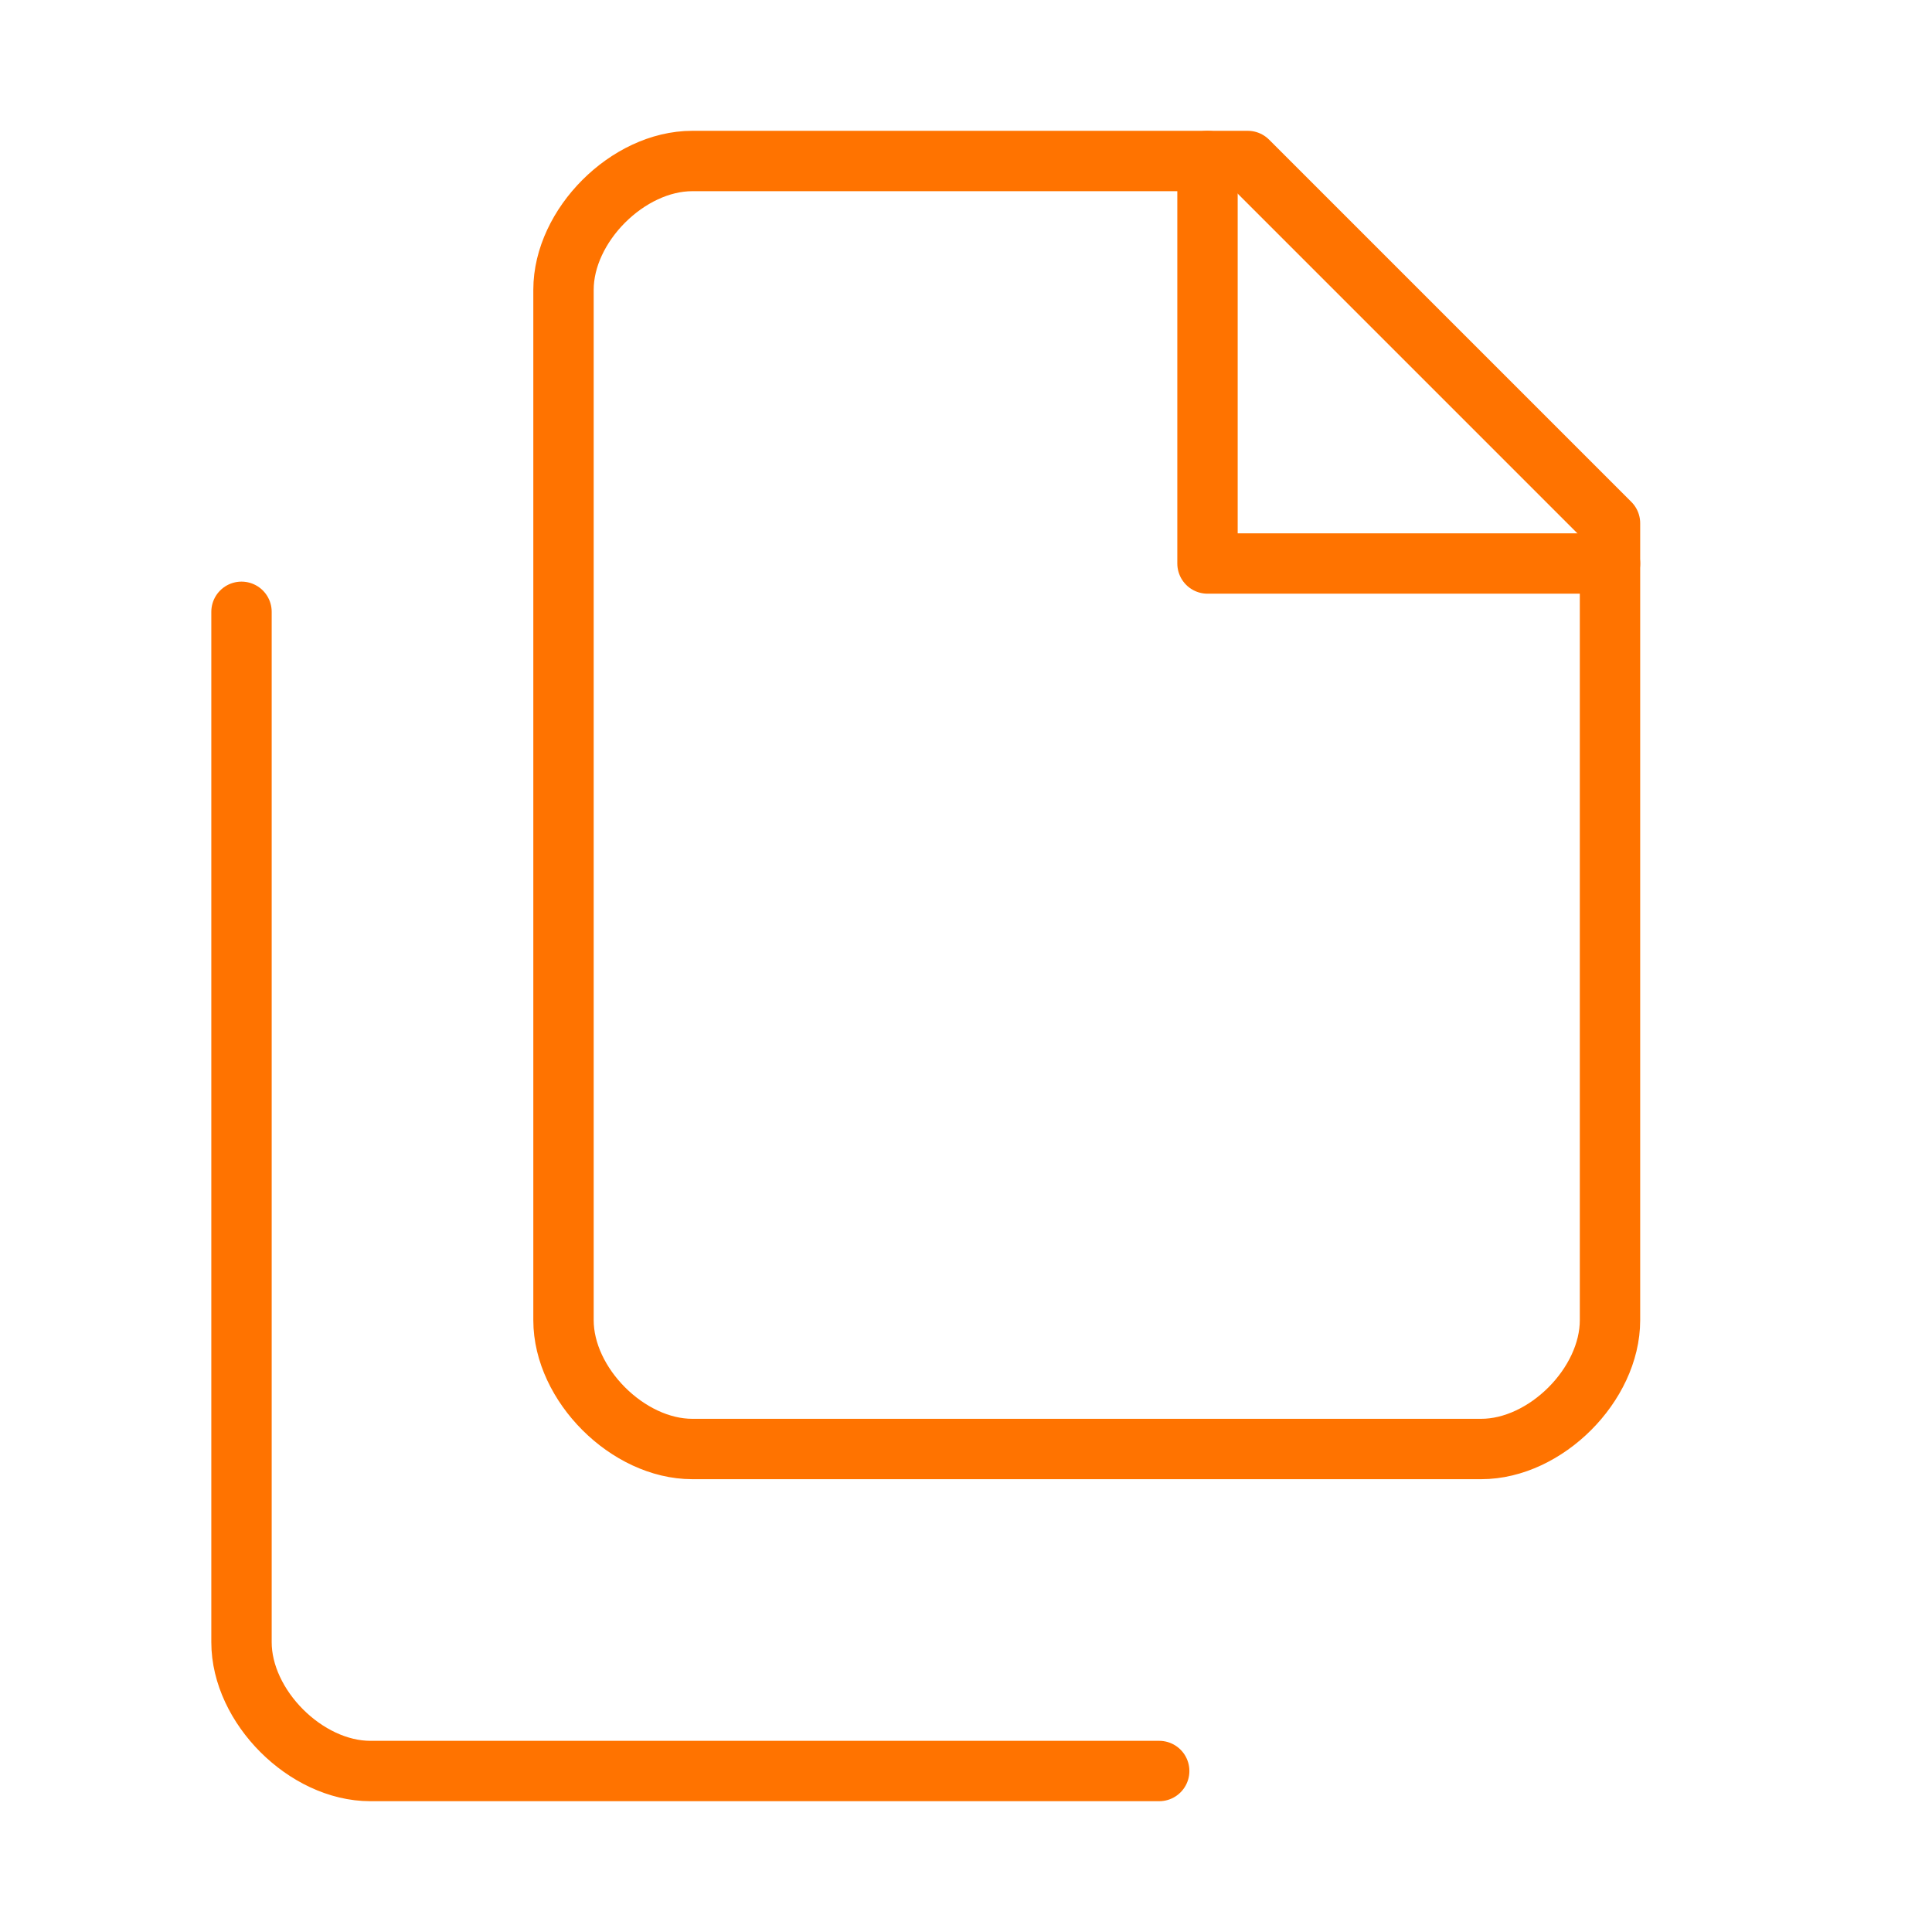
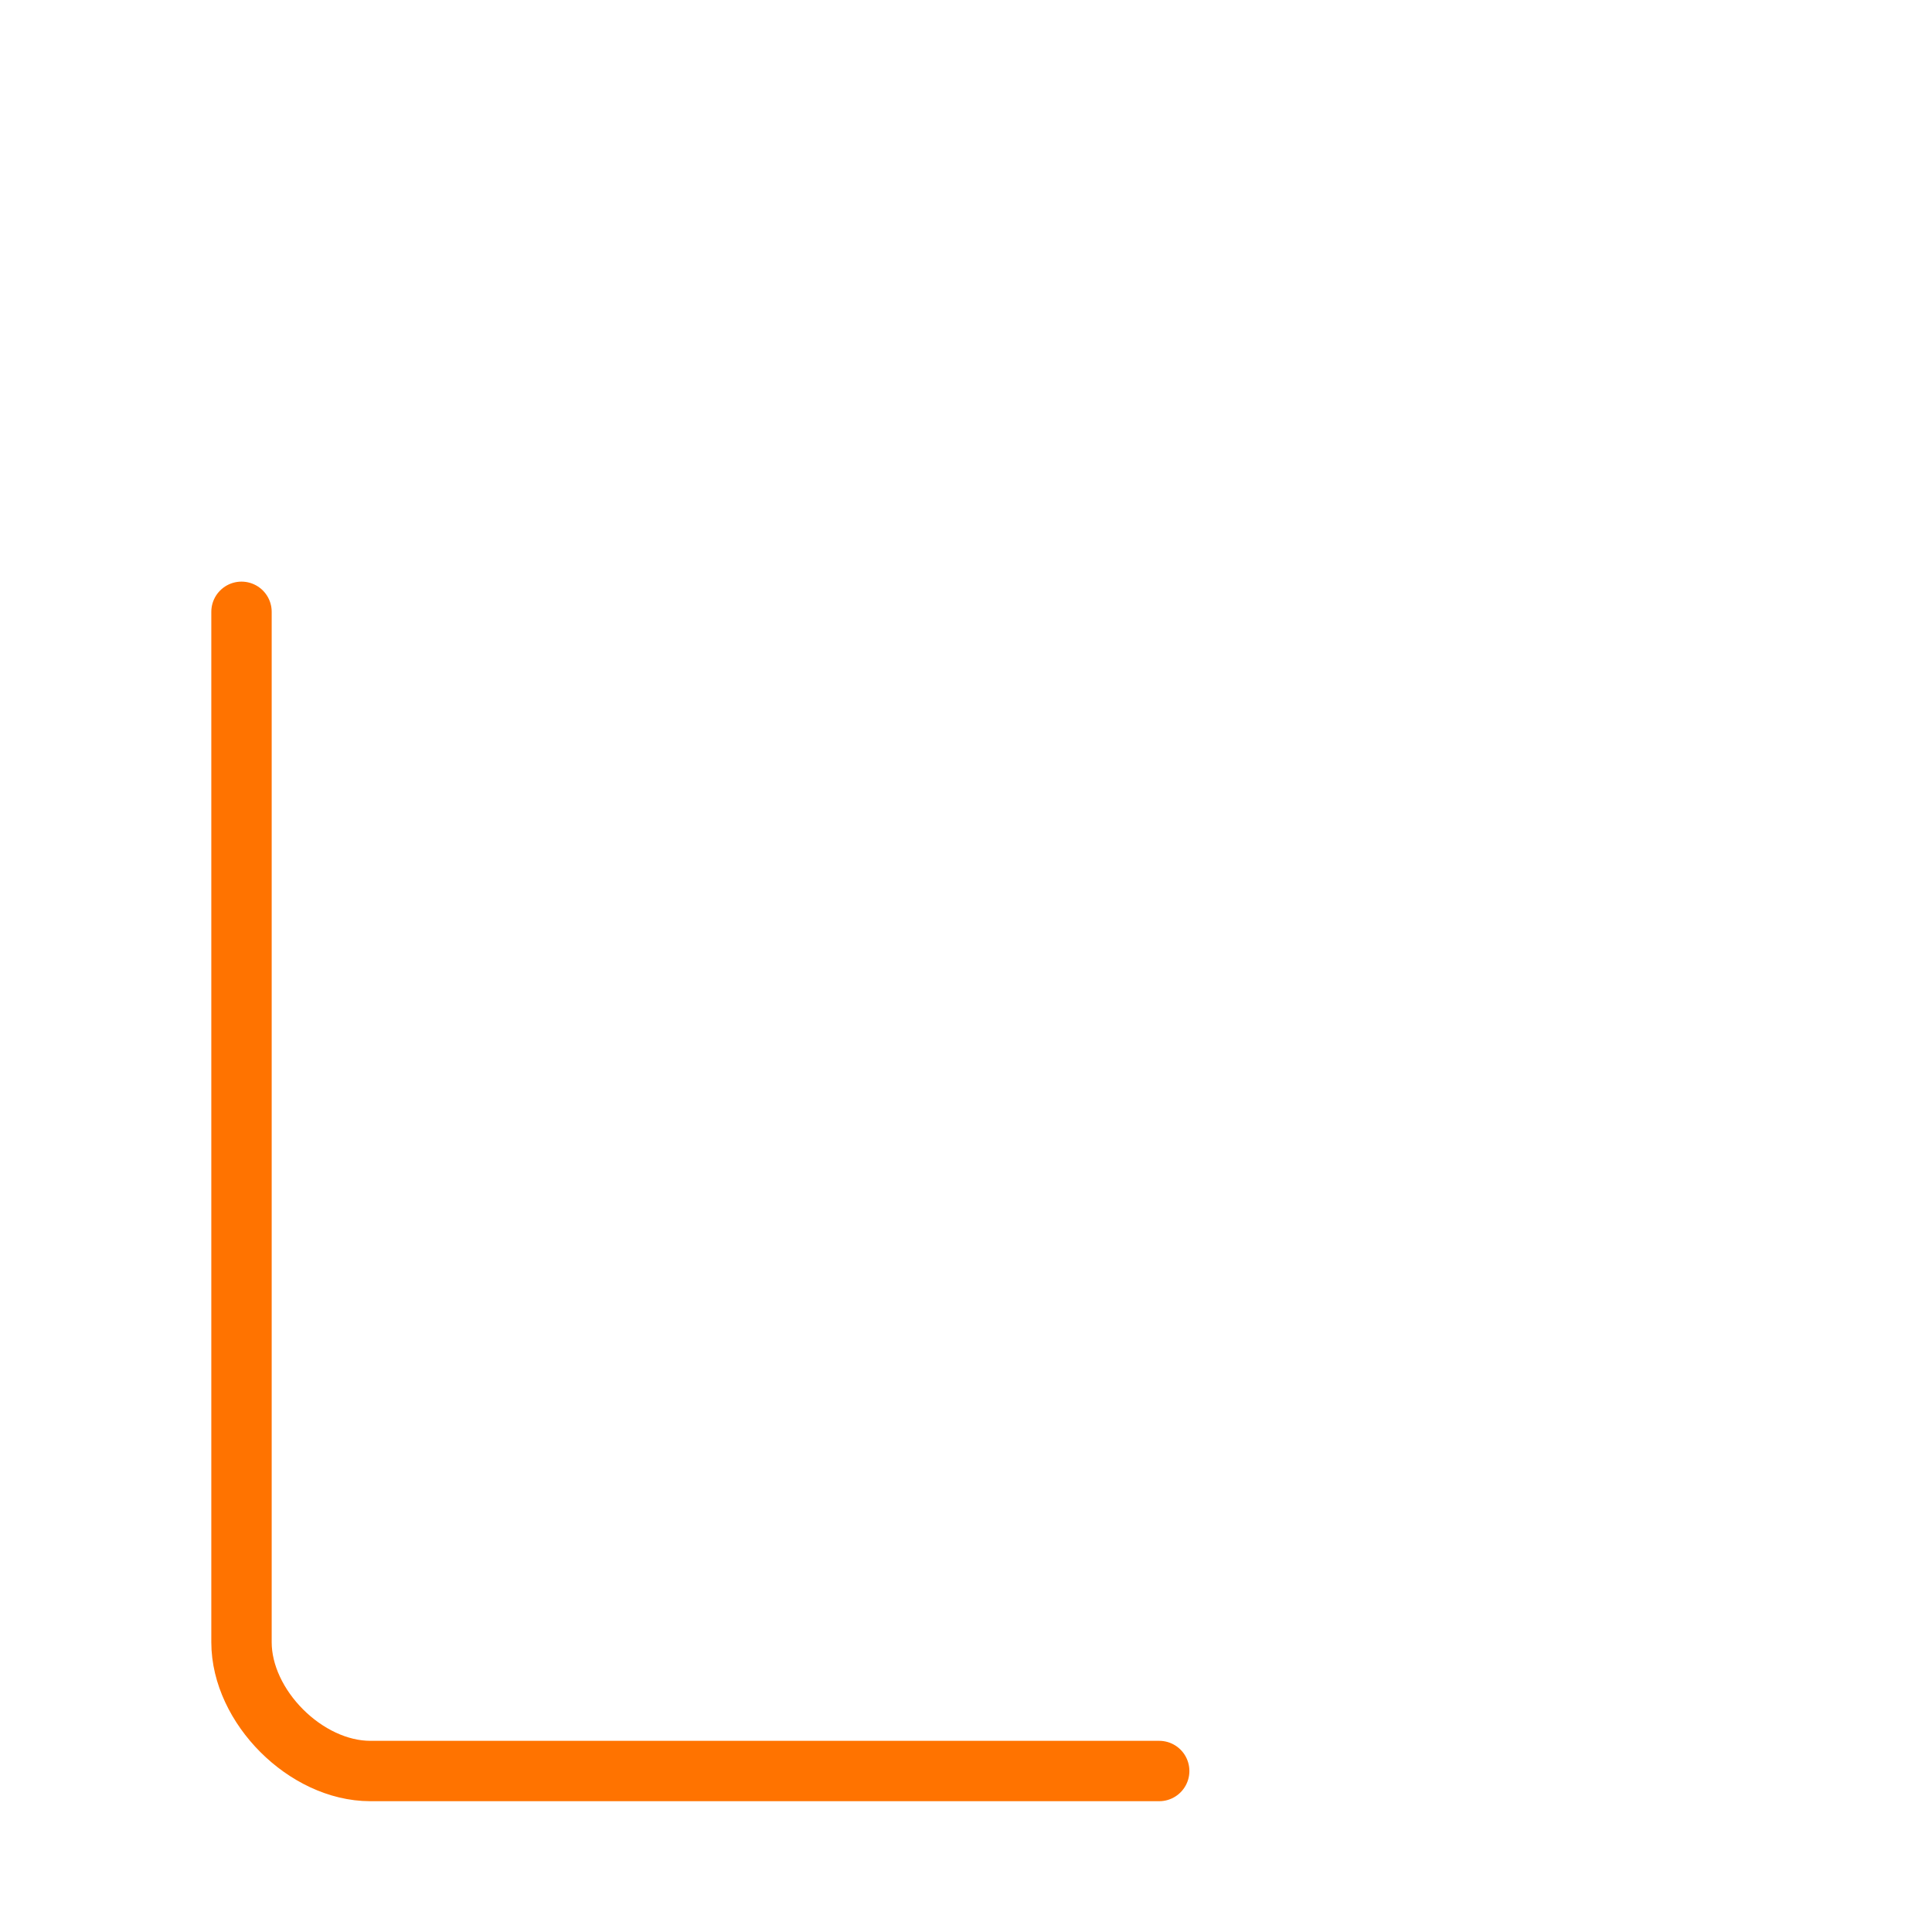
<svg xmlns="http://www.w3.org/2000/svg" width="192" height="192" viewBox="0 0 192 192" fill="none">
-   <path d="M124 16H68.8C65.6 16 62.4 17.6 60 20C57.6 22.4 56 25.6 56 28.8V131.2C56 134.4 57.6 137.6 60 140C62.4 142.4 65.6 144 68.8 144H147.2C150.4 144 153.6 142.4 156 140C158.4 137.6 160 134.4 160 131.2V52L124 16Z" stroke="#FF7300" stroke-width="6" stroke-linecap="round" stroke-linejoin="round" />
  <path d="M24 60.801V163.201C24 166.401 25.6 169.601 28 172.001C30.4 174.401 33.6 176.001 36.8 176.001H115.2" stroke="#FF7300" stroke-width="6" stroke-linecap="round" stroke-linejoin="round" />
-   <path d="M120 16V56H160" stroke="#FF7300" stroke-width="6" stroke-linecap="round" stroke-linejoin="round" />
</svg>